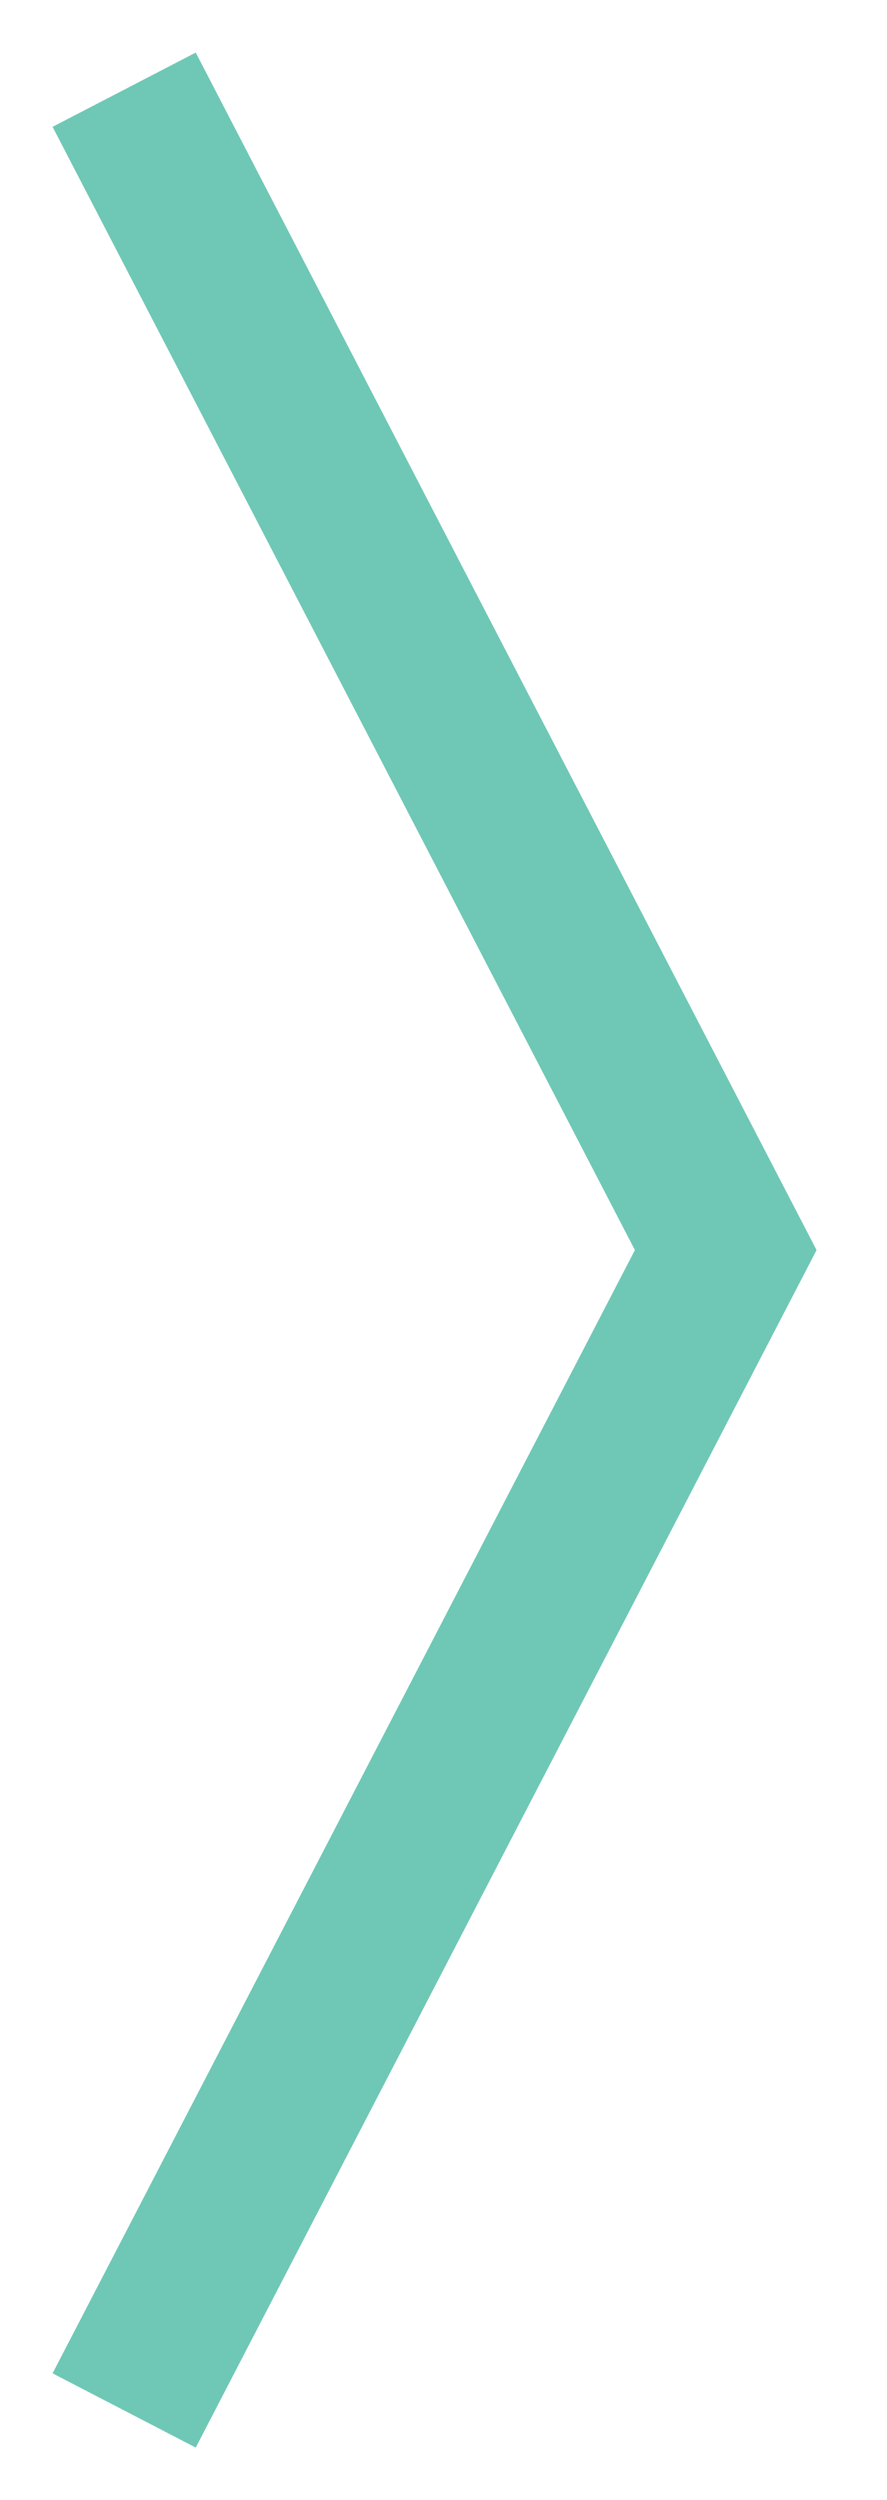
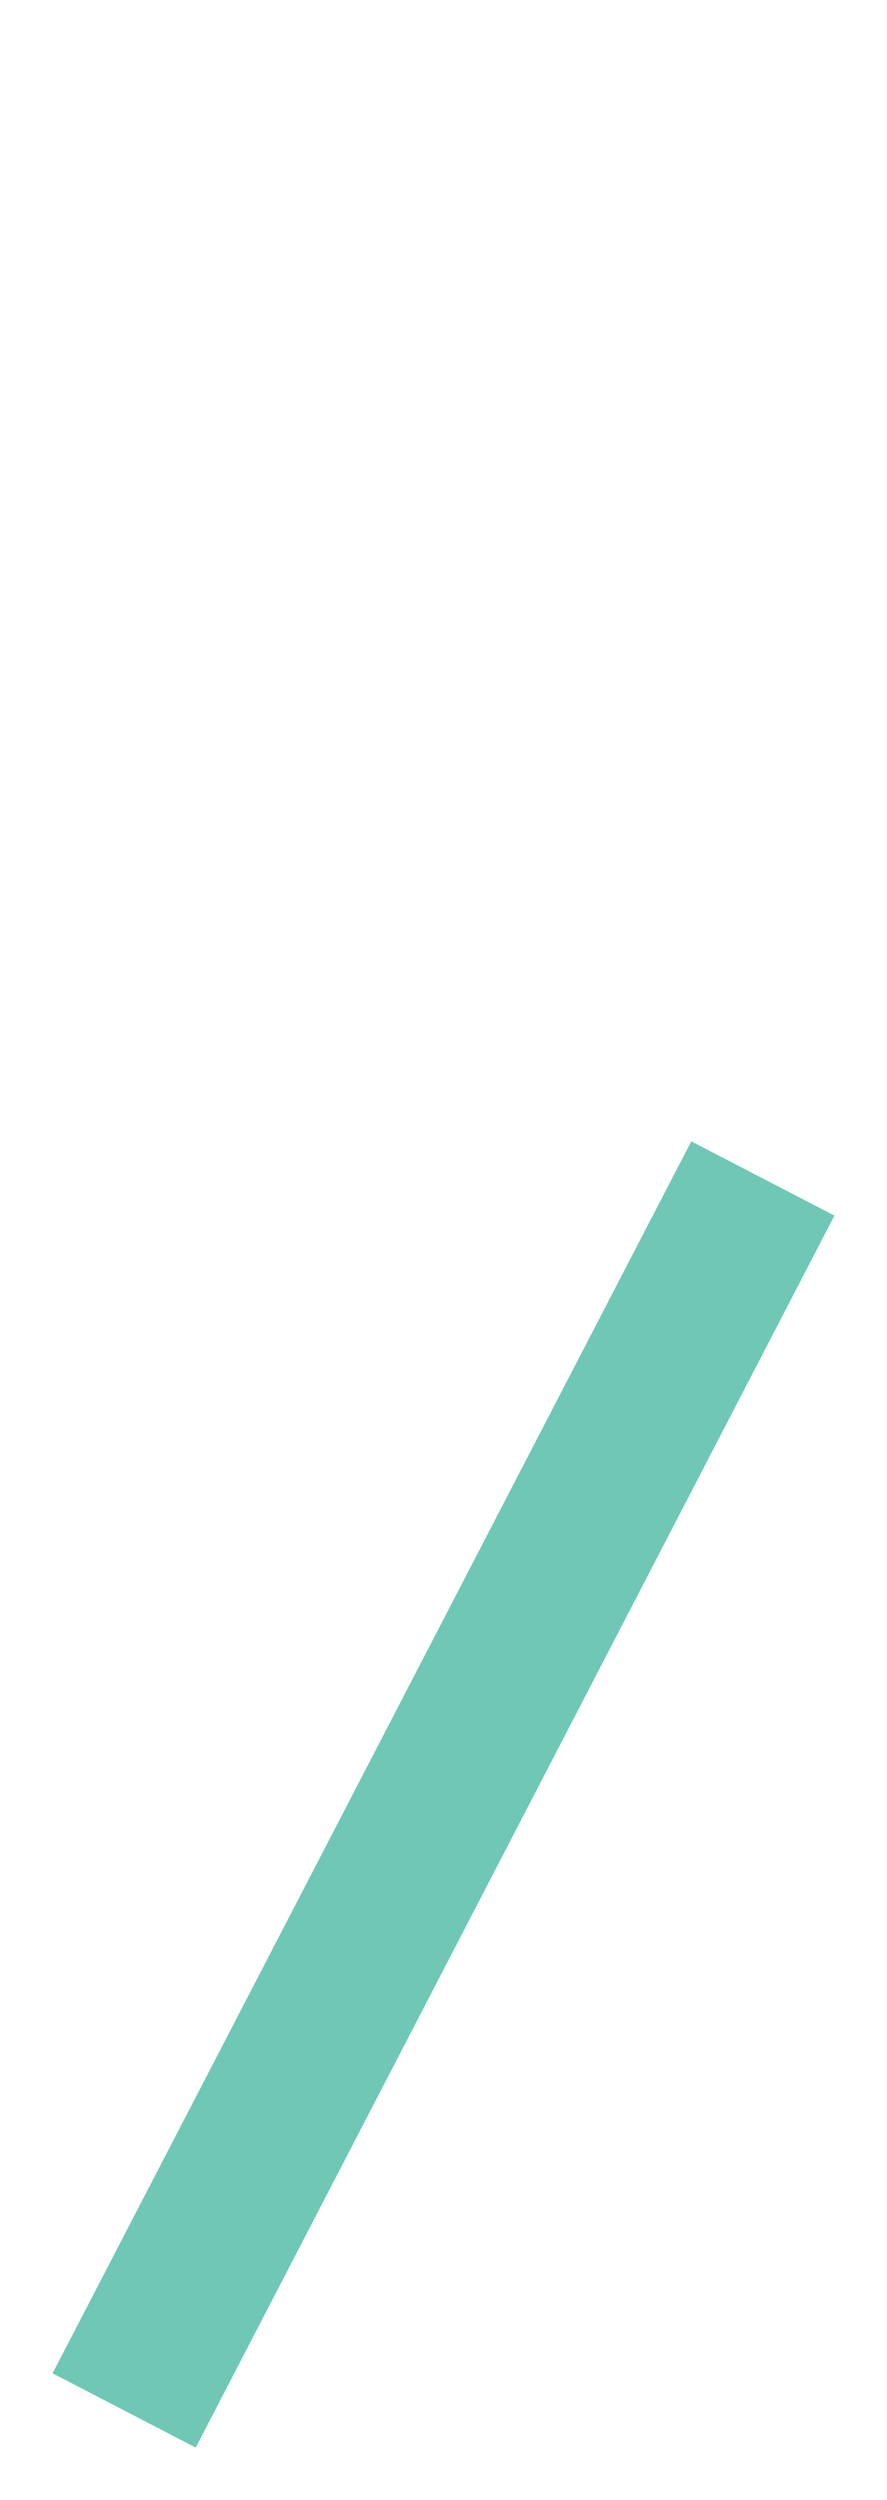
<svg xmlns="http://www.w3.org/2000/svg" width="11" height="31" viewBox="0 0 11 31">
-   <path fill="none" fill-rule="evenodd" stroke="#6FC8B6" stroke-linecap="square" stroke-width="2" d="M2 29l7-13.5L2 2" />
+   <path fill="none" fill-rule="evenodd" stroke="#6FC8B6" stroke-linecap="square" stroke-width="2" d="M2 29l7-13.5" />
</svg>